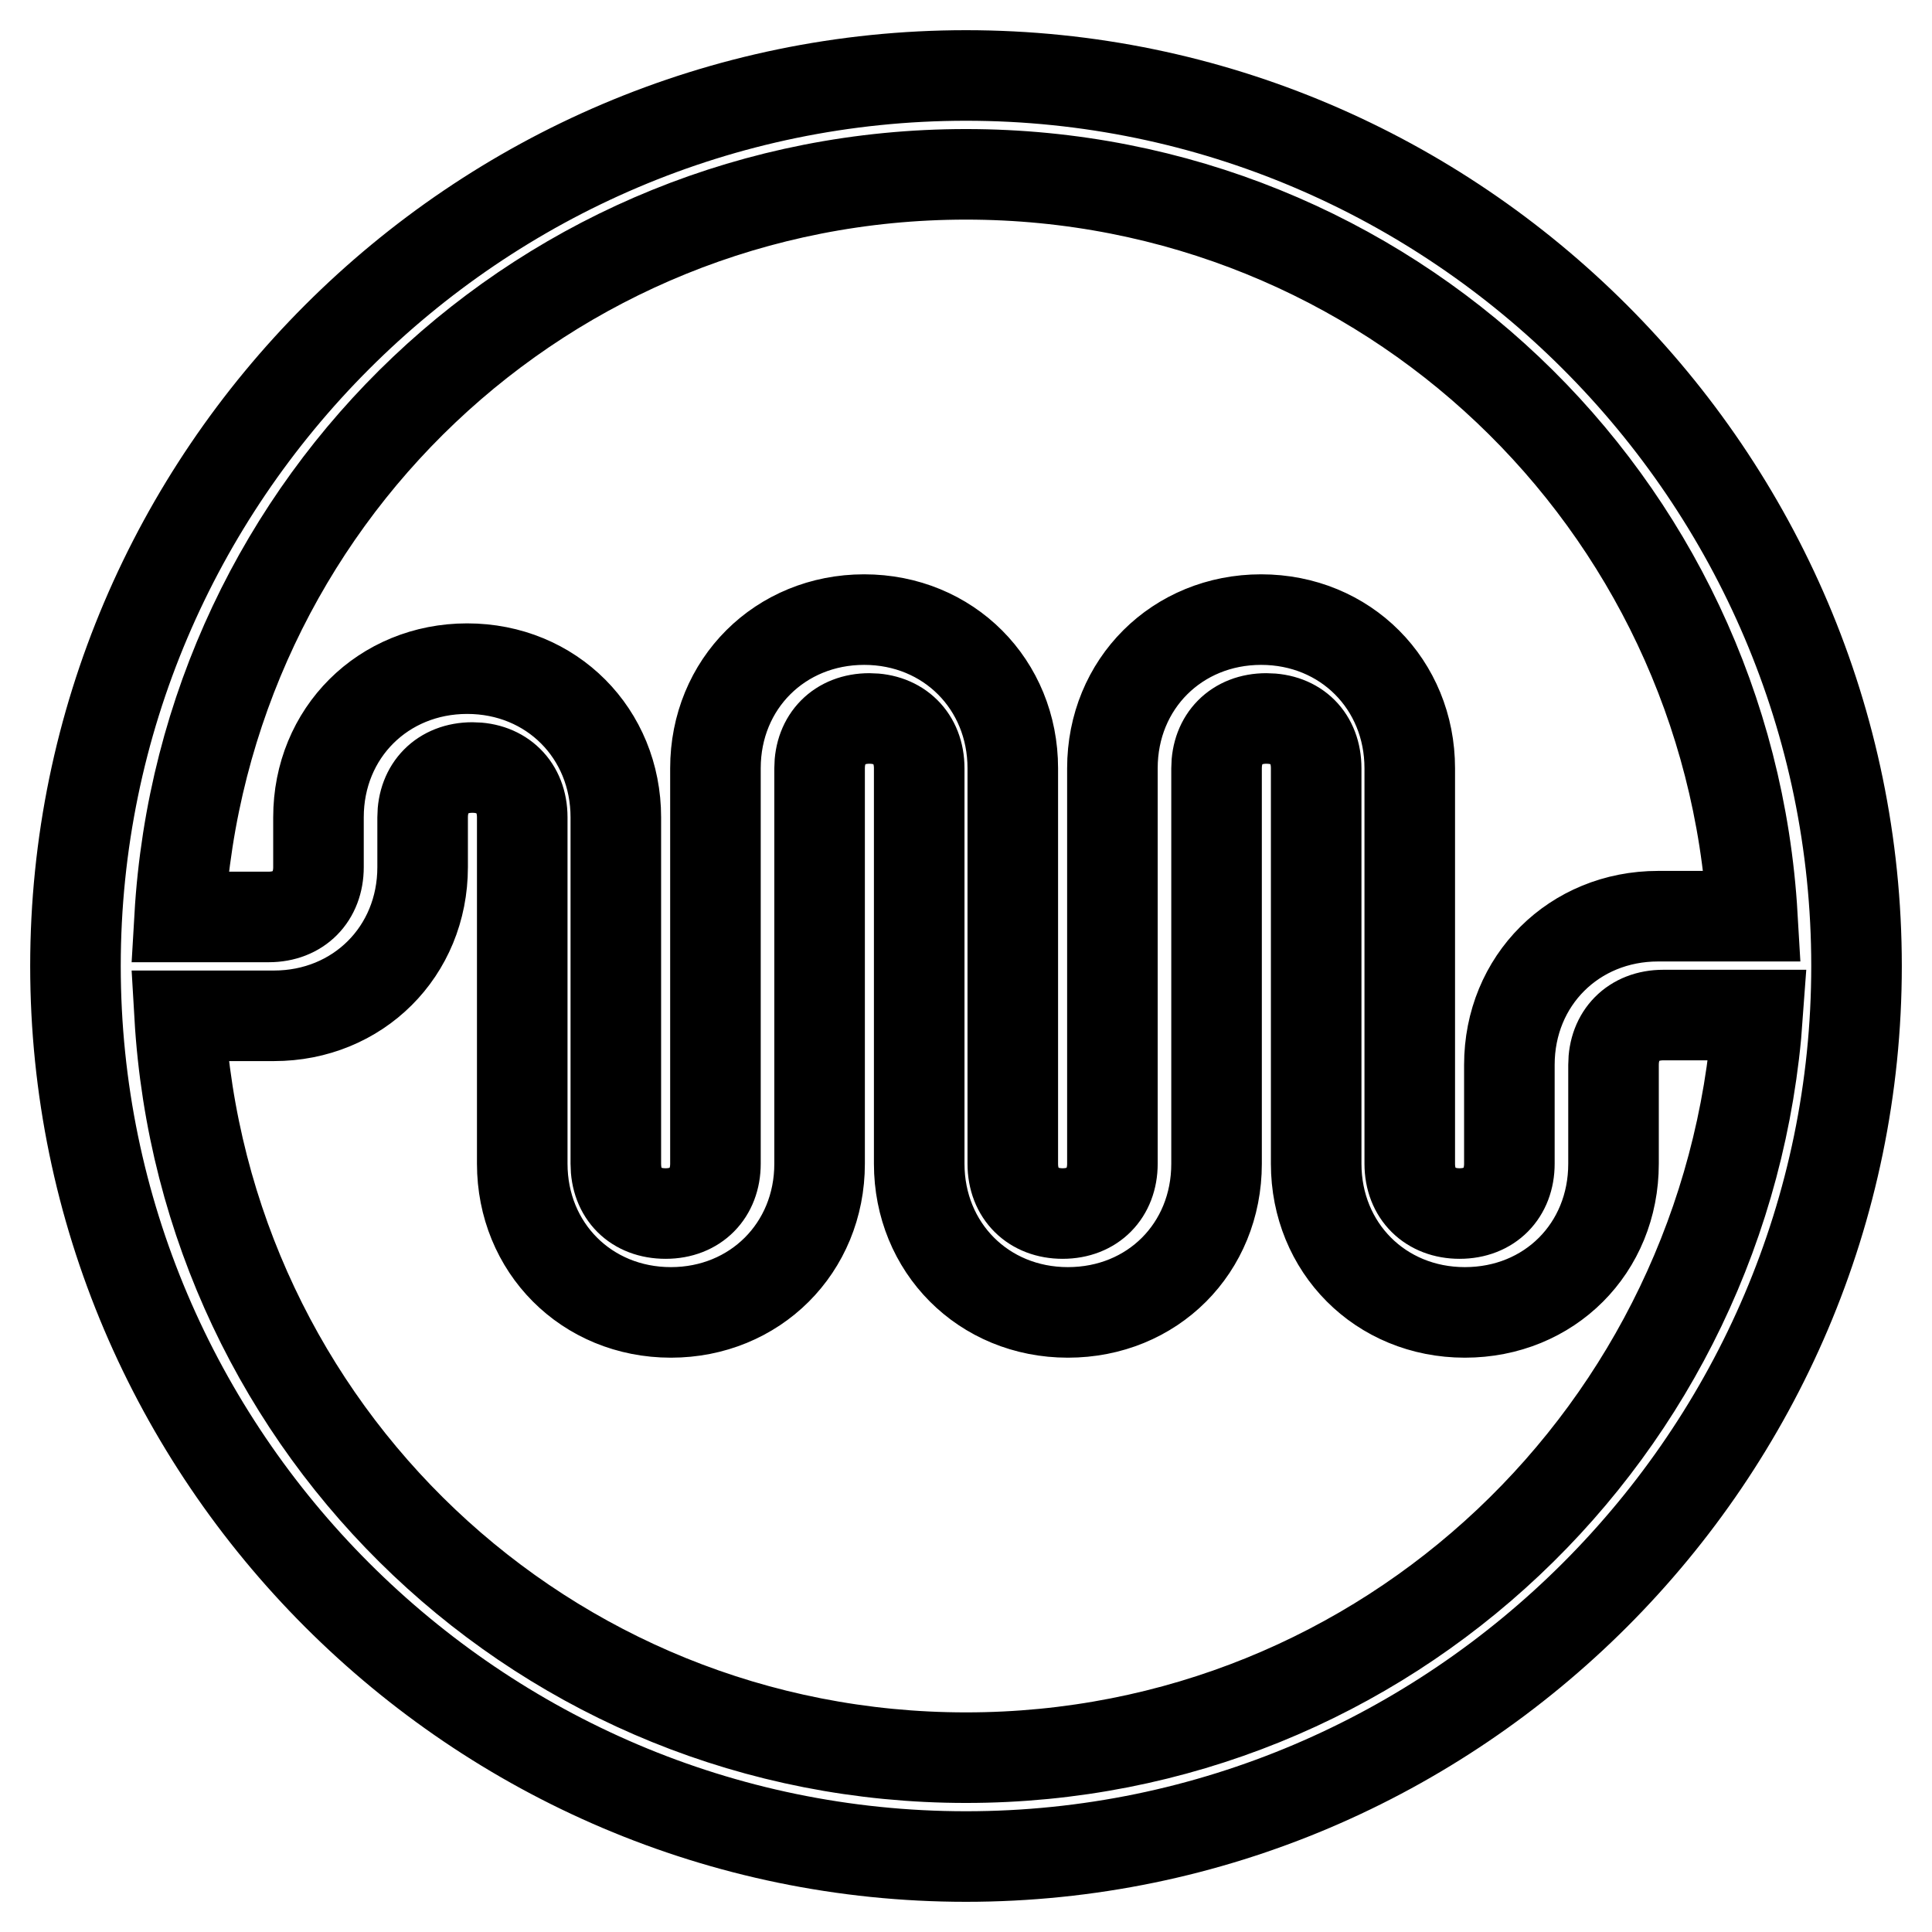
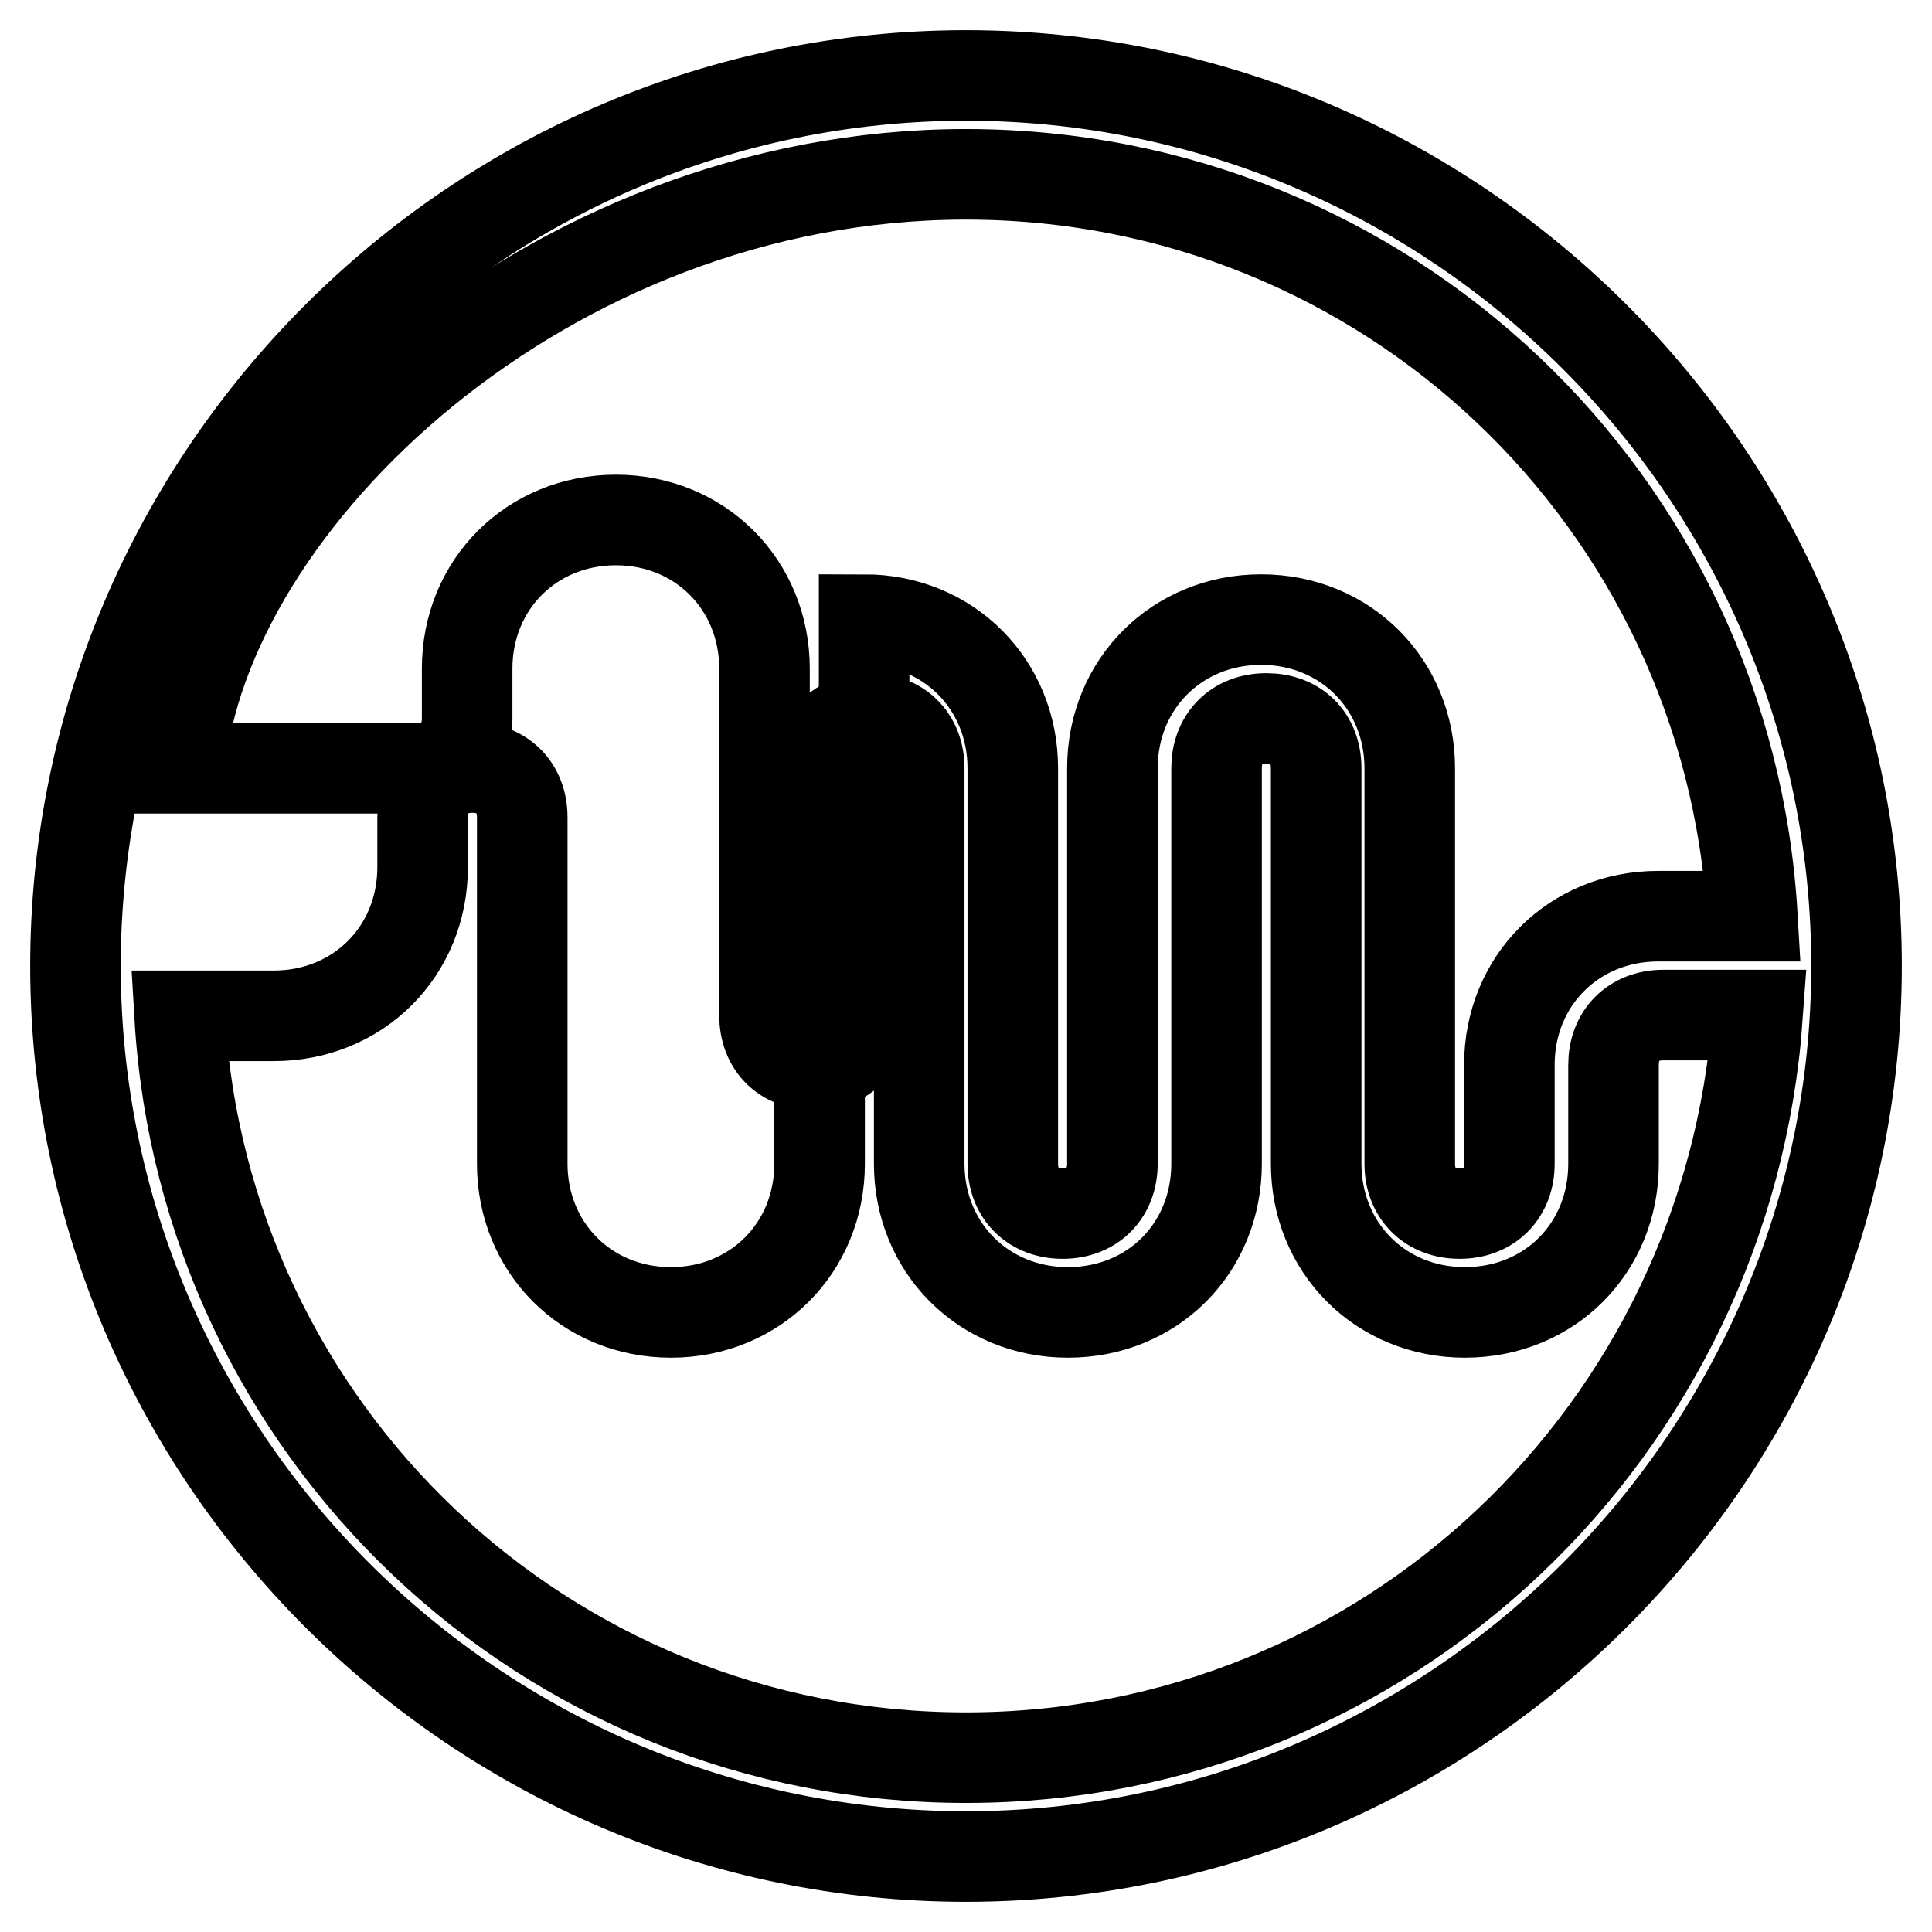
<svg xmlns="http://www.w3.org/2000/svg" version="1.1" x="0px" y="0px" viewBox="0 0 256 256" enable-background="new 0 0 256 256" xml:space="preserve">
  <g>
-     <path stroke-width="12" fill-opacity="0" stroke="#000000" d="M128,10C63.1,10,10,63.1,10,128c0,64.9,53.1,118,118,118c64.9,0,118-53.1,118-118C246,63.1,192.9,10,128,10 z M128,23.1c55.7,0,101,43.3,104.2,98.3h-12.5c-11.1,0-19.7,8.5-19.7,19.7v13.1c0,3.9-2.6,6.6-6.6,6.6c-3.9,0-6.6-2.6-6.6-6.6 v-52.4c0-11.1-8.5-19.7-19.7-19.7c-11.1,0-19.7,8.5-19.7,19.7v52.4c0,3.9-2.6,6.6-6.6,6.6c-3.9,0-6.6-2.6-6.6-6.6v-52.4 c0-11.1-8.5-19.7-19.7-19.7c-11.1,0-19.7,8.5-19.7,19.7v52.4c0,3.9-2.6,6.6-6.6,6.6s-6.6-2.6-6.6-6.6v-45.9 c0-11.1-8.5-19.7-19.7-19.7c-11.1,0-19.7,8.5-19.7,19.7v6.6c0,3.9-2.6,6.6-6.6,6.6H23.8C27,66.4,72.3,23.1,128,23.1L128,23.1z  M128,232.9c-55.7,0-101-43.3-104.2-98.3h12.5c11.1,0,19.7-8.5,19.7-19.7v-6.6c0-3.9,2.6-6.6,6.6-6.6c3.9,0,6.6,2.6,6.6,6.6v45.9 c0,11.1,8.5,19.7,19.7,19.7c11.1,0,19.7-8.5,19.7-19.7v-52.4c0-3.9,2.6-6.6,6.6-6.6c3.9,0,6.6,2.6,6.6,6.6v52.4 c0,11.1,8.5,19.7,19.7,19.7s19.7-8.5,19.7-19.7v-52.4c0-3.9,2.6-6.6,6.6-6.6s6.6,2.6,6.6,6.6v52.4c0,11.1,8.5,19.7,19.7,19.7 s19.7-8.5,19.7-19.7v-13.1c0-3.9,2.6-6.6,6.6-6.6h12.5C229,189.6,183.7,232.9,128,232.9L128,232.9z" />
+     <path stroke-width="12" fill-opacity="0" stroke="#000000" d="M128,10C63.1,10,10,63.1,10,128c0,64.9,53.1,118,118,118c64.9,0,118-53.1,118-118C246,63.1,192.9,10,128,10 z M128,23.1c55.7,0,101,43.3,104.2,98.3h-12.5c-11.1,0-19.7,8.5-19.7,19.7v13.1c0,3.9-2.6,6.6-6.6,6.6c-3.9,0-6.6-2.6-6.6-6.6 v-52.4c0-11.1-8.5-19.7-19.7-19.7c-11.1,0-19.7,8.5-19.7,19.7v52.4c0,3.9-2.6,6.6-6.6,6.6c-3.9,0-6.6-2.6-6.6-6.6v-52.4 c0-11.1-8.5-19.7-19.7-19.7v52.4c0,3.9-2.6,6.6-6.6,6.6s-6.6-2.6-6.6-6.6v-45.9 c0-11.1-8.5-19.7-19.7-19.7c-11.1,0-19.7,8.5-19.7,19.7v6.6c0,3.9-2.6,6.6-6.6,6.6H23.8C27,66.4,72.3,23.1,128,23.1L128,23.1z  M128,232.9c-55.7,0-101-43.3-104.2-98.3h12.5c11.1,0,19.7-8.5,19.7-19.7v-6.6c0-3.9,2.6-6.6,6.6-6.6c3.9,0,6.6,2.6,6.6,6.6v45.9 c0,11.1,8.5,19.7,19.7,19.7c11.1,0,19.7-8.5,19.7-19.7v-52.4c0-3.9,2.6-6.6,6.6-6.6c3.9,0,6.6,2.6,6.6,6.6v52.4 c0,11.1,8.5,19.7,19.7,19.7s19.7-8.5,19.7-19.7v-52.4c0-3.9,2.6-6.6,6.6-6.6s6.6,2.6,6.6,6.6v52.4c0,11.1,8.5,19.7,19.7,19.7 s19.7-8.5,19.7-19.7v-13.1c0-3.9,2.6-6.6,6.6-6.6h12.5C229,189.6,183.7,232.9,128,232.9L128,232.9z" />
  </g>
</svg>